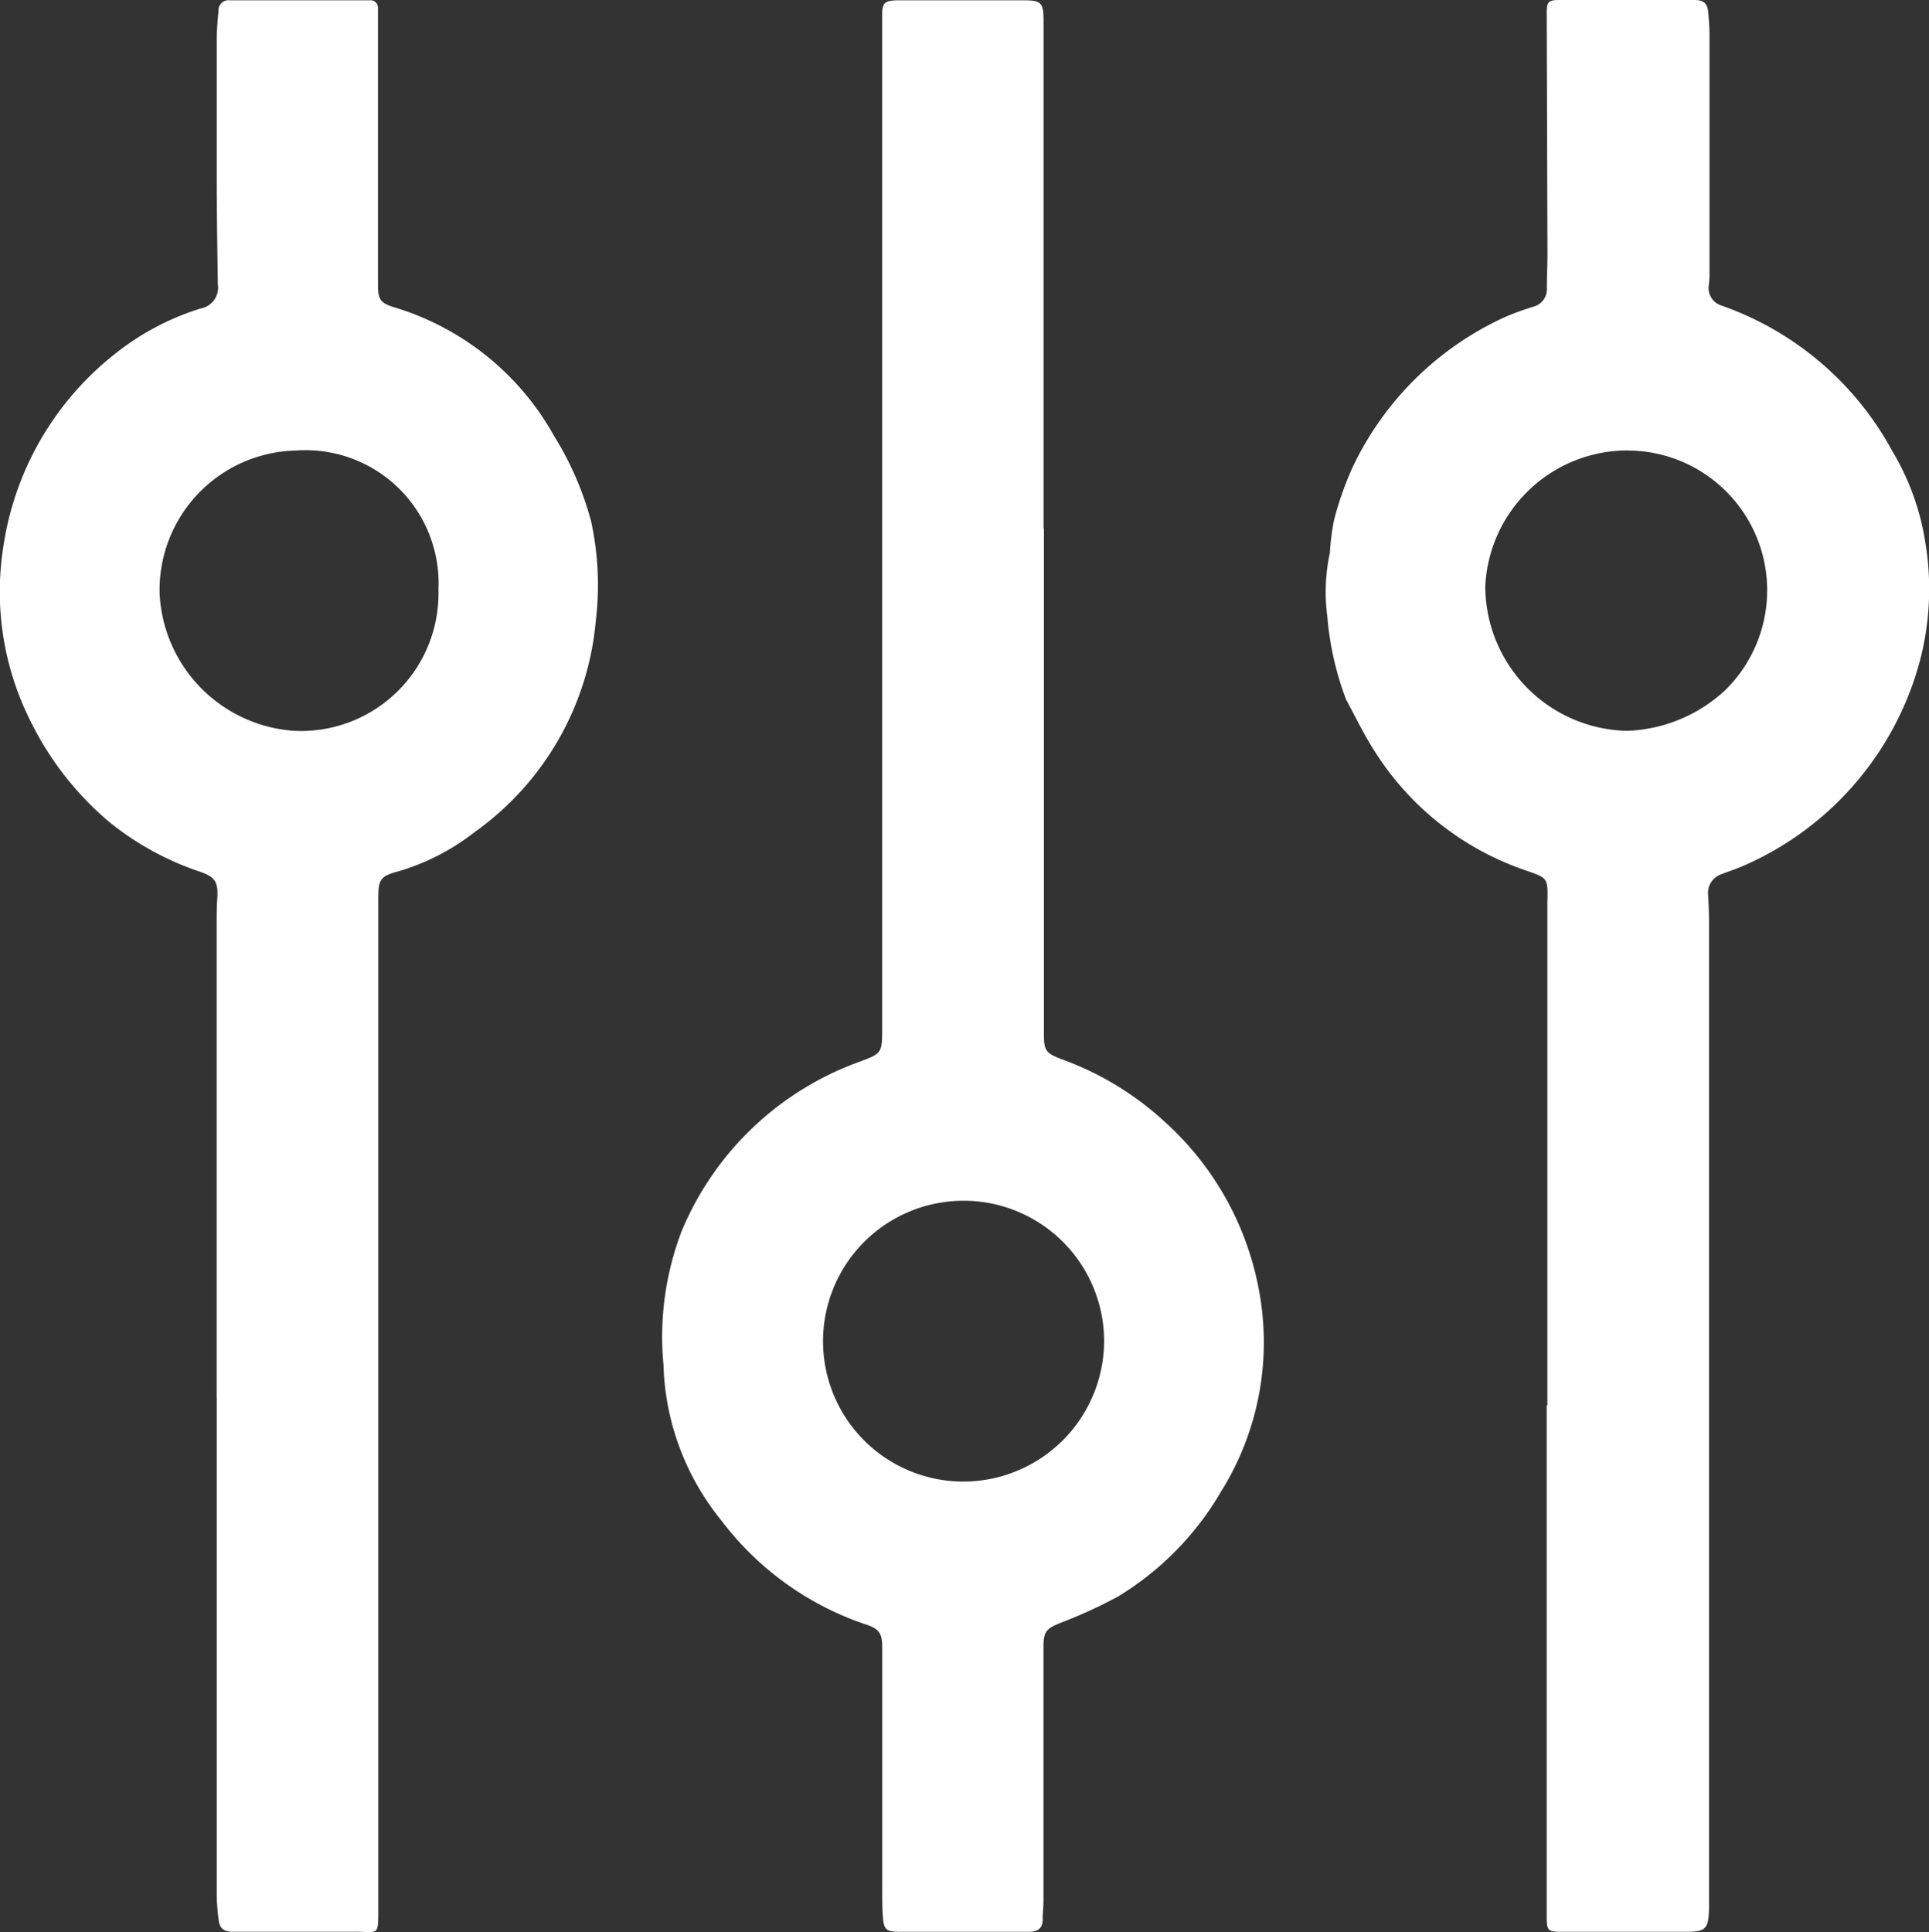
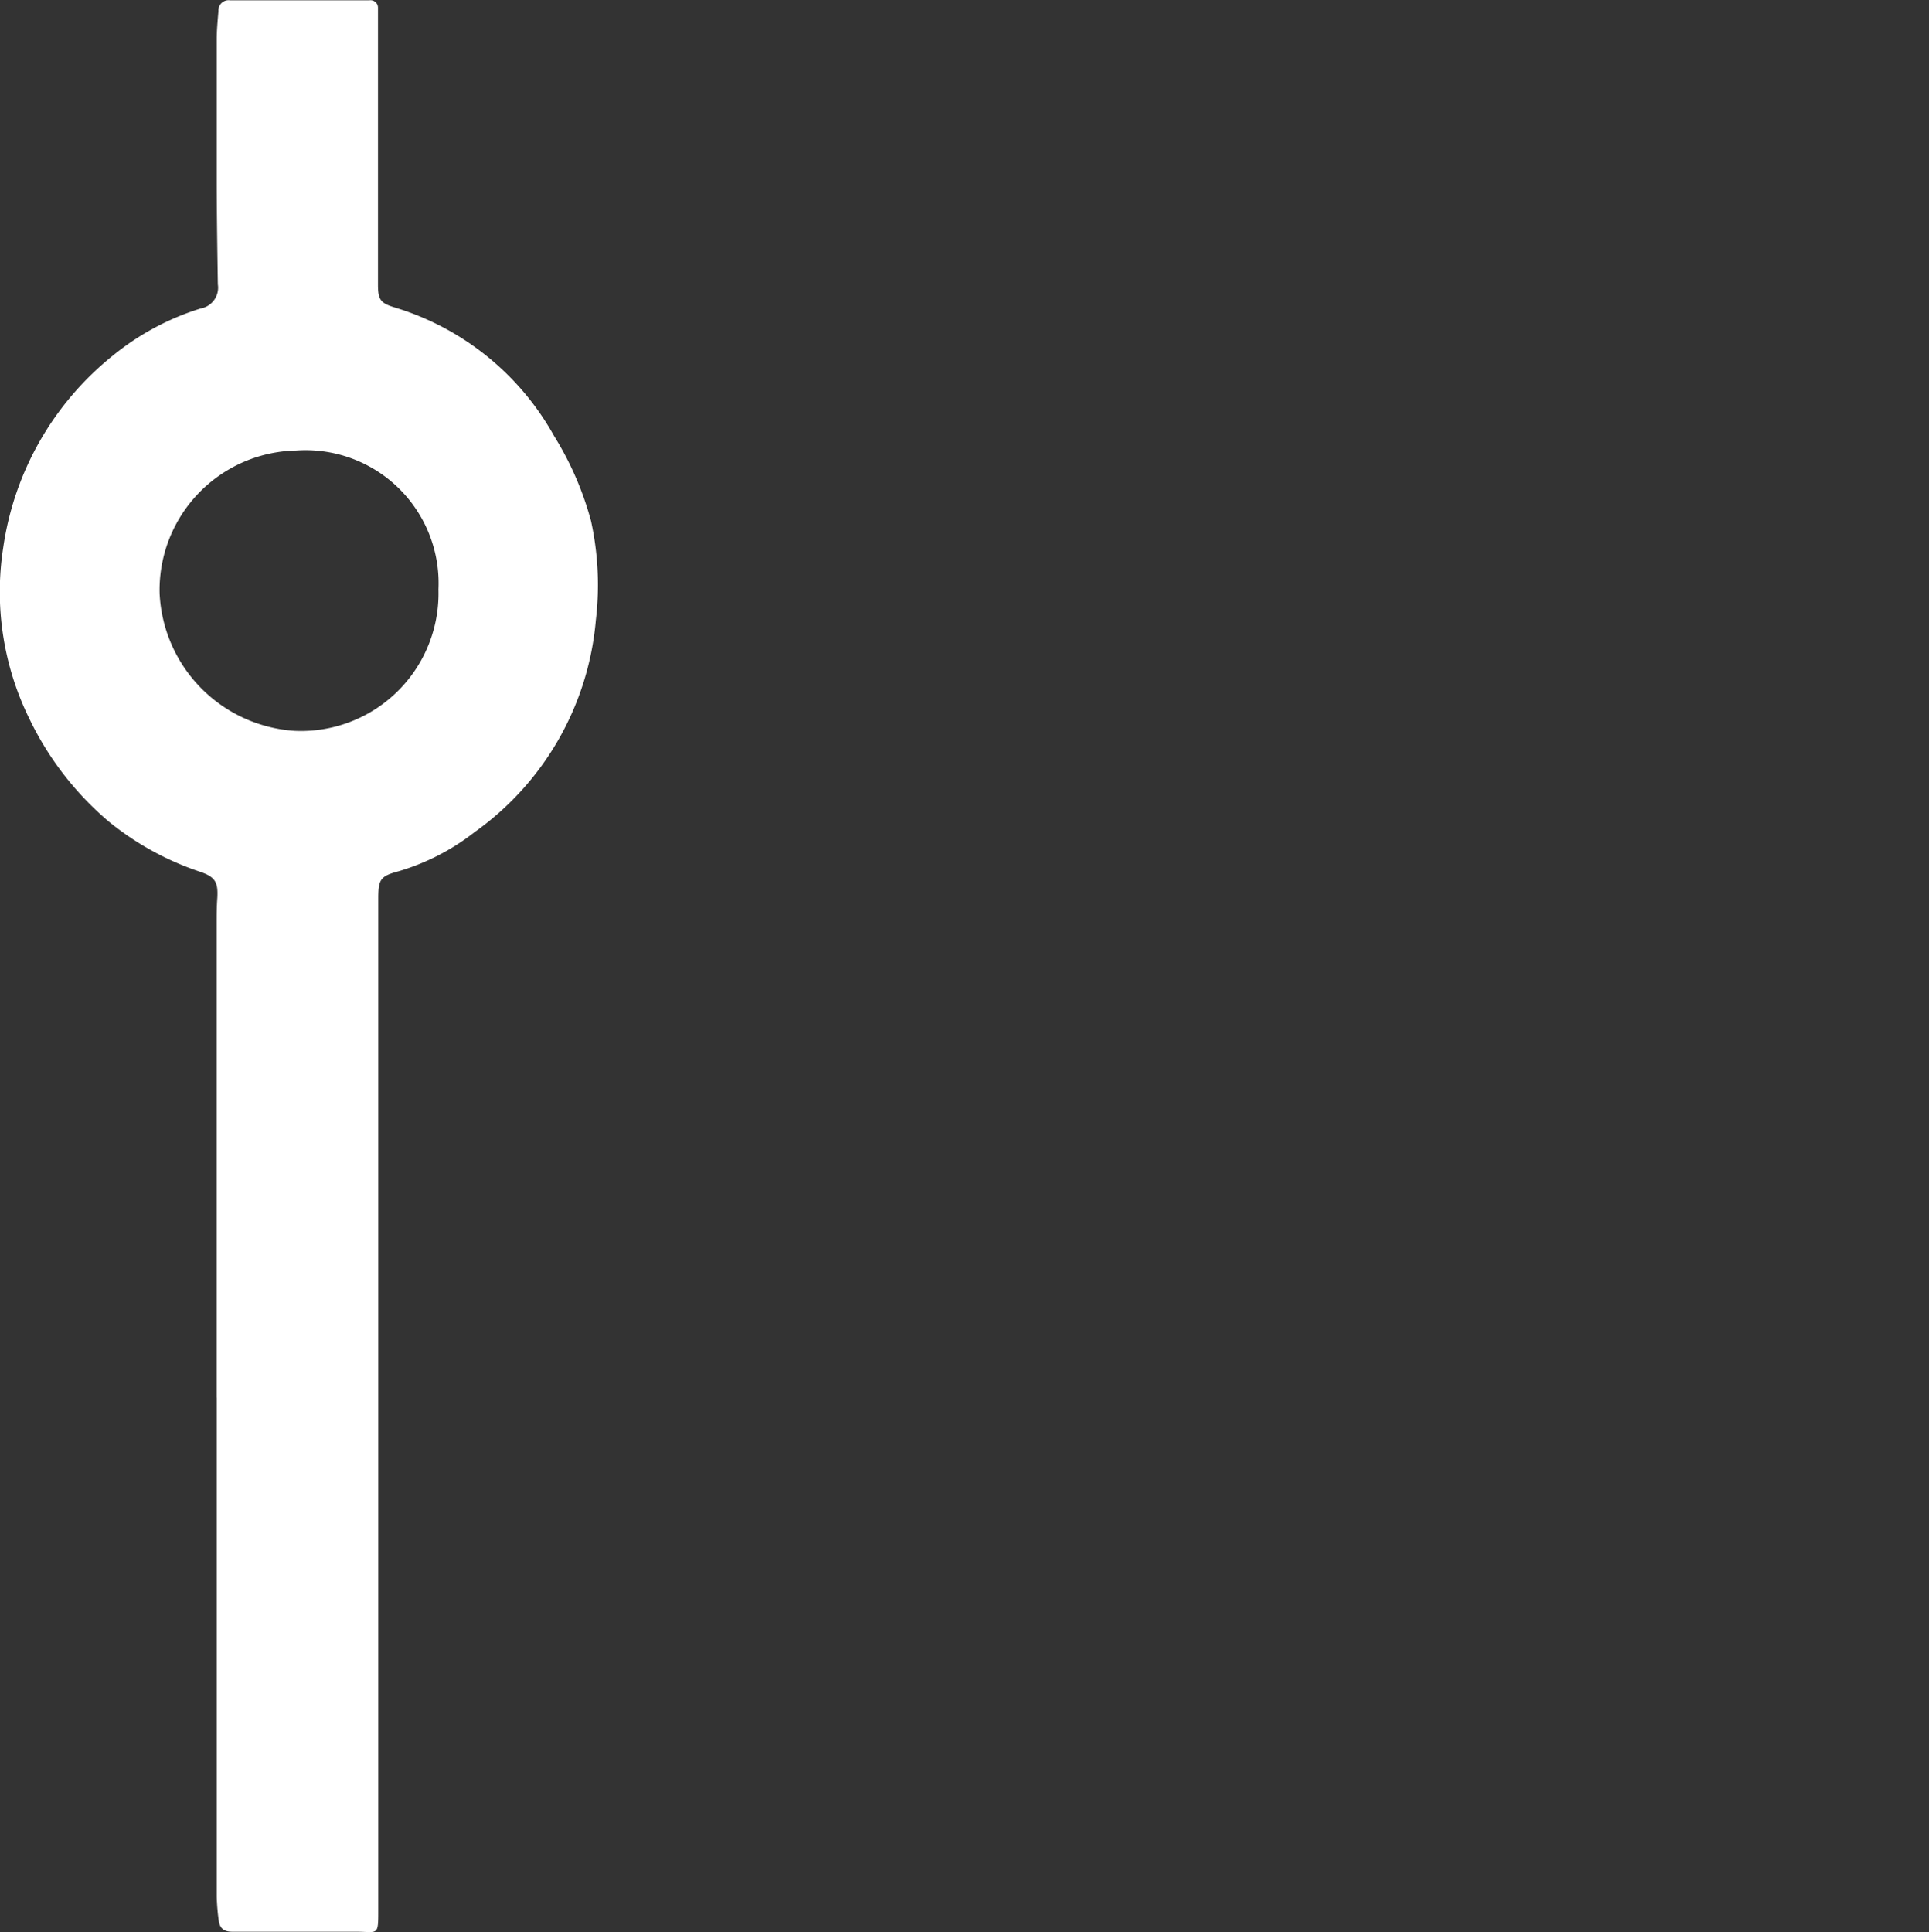
<svg xmlns="http://www.w3.org/2000/svg" width="25.997" height="26.04" viewBox="0 0 25.997 26.04">
  <rect x="0" y="0" width="25.997" height="26.04" fill="#333333" stroke="none" />
  <g id="Group_3505" data-name="Group 3505" transform="translate(25.997 0) rotate(90)">
-     <path id="Path_15613" data-name="Path 15613" d="M7.133,90.936h6.828c.21,0,.246-.03.324-.231a4.1,4.1,0,0,1,.859-1.411,4.037,4.037,0,0,1,2.247-1.254,3.794,3.794,0,0,1,2.722.508,4.021,4.021,0,0,1,1.417,1.391,6.51,6.51,0,0,1,.353.771c.078.192.115.232.323.232l3.42,0c.085,0,.169.011.254.011.128,0,.168.073.168.187,0,.263,0,.525,0,.788,0,.314,0,.627,0,.94,0,.2-.026.227-.224.24-.135.009-.271.007-.407.007H22.225c-.2,0-.259.035-.323.232a4.062,4.062,0,0,1-1.4,1.938,3.472,3.472,0,0,1-2.093.778,3.987,3.987,0,0,1-1.8-.243,4.1,4.1,0,0,1-2.276-2.368c-.124-.335-.119-.336-.474-.336H.725c-.17,0-.339,0-.509,0s-.193-.036-.2-.195c0-.1,0-.195,0-.292q0-.705,0-1.411c0-.246.029-.277.278-.277H7.133ZM19.98,92.031a1.9,1.9,0,0,0-1.888-1.906,1.894,1.894,0,1,0-.006,3.788,1.892,1.892,0,0,0,1.894-1.882" transform="translate(-0.012 -79.008)" fill="#fff" />
-     <path id="Path_15614" data-name="Path 15614" d="M18.94,5.143H12.151c-.321-.008-.316-.006-.421.295A3.882,3.882,0,0,1,10.157,7.45c-.232.153-.485.274-.73.406a4.089,4.089,0,0,1-1.12.253,2.475,2.475,0,0,1-.856-.035A3.068,3.068,0,0,1,7,8.016a4.394,4.394,0,0,1-.7-.247A4.2,4.2,0,0,1,4.287,5.745a3.417,3.417,0,0,1-.154-.416.244.244,0,0,0-.248-.179c-.157,0-.314-.008-.47-.008l-3.242.01C.027,5.153,0,5.129,0,4.986c0-.61,0-1.22,0-1.83,0-.122.052-.171.16-.18s.2-.018.3-.018q1.627,0,3.255,0a1.069,1.069,0,0,1,.138.011.248.248,0,0,0,.259-.154A4.191,4.191,0,0,1,6.09.489,3.381,3.381,0,0,1,7.273.056,3.819,3.819,0,0,1,8.9.121a4.193,4.193,0,0,1,2.766,2.373c.044.1.076.2.115.3a.266.266,0,0,0,.287.182c.131-.007.263-.012.394-.012H25.72c.283.009.316.043.316.323q0,.832,0,1.665c0,.18-.015.2-.192.2h-6.9M6.071,4.054A1.92,1.92,0,0,0,7.9,5.98,1.953,1.953,0,0,0,9.85,4.069a2.049,2.049,0,0,0-.539-1.313,1.884,1.884,0,0,0-3.239,1.3" transform="translate(0 0)" fill="#fff" />
    <path id="Path_15615" data-name="Path 15615" d="M18.849,181.07H12.466c-.119,0-.237,0-.356-.009-.213-.012-.281.031-.35.23a3.9,3.9,0,0,1-.681,1.238,4.2,4.2,0,0,1-1.367,1.058,3.873,3.873,0,0,1-2.319.36A4.059,4.059,0,0,1,4.8,182.466a3.531,3.531,0,0,1-.632-1.179.285.285,0,0,0-.325-.233c-.453.007-.907.014-1.36.015q-.973,0-1.945,0c-.127,0-.254-.013-.38-.023a.137.137,0,0,1-.144-.155q0-.941,0-1.881a.1.1,0,0,1,.1-.114c.059,0,.119,0,.178,0h3.56c.2,0,.244-.039.3-.219a3.674,3.674,0,0,1,1.73-2.152,4.277,4.277,0,0,1,1.149-.5,4.033,4.033,0,0,1,1.34-.065,3.919,3.919,0,0,1,2.852,1.631,3.079,3.079,0,0,1,.531,1.032c.065.245.113.269.37.269H25.745c.366,0,.3,0,.3.3,0,.555,0,1.11,0,1.665,0,.12-.048.173-.157.186a2.817,2.817,0,0,1-.316.026q-3.363,0-6.727,0M6.082,180a1.88,1.88,0,0,0,1.927,1.839,1.948,1.948,0,0,0,1.851-1.819,1.854,1.854,0,0,0-1.906-1.939A1.793,1.793,0,0,0,6.082,180" transform="translate(-0.01 -157.993)" fill="#fff" />
  </g>
</svg>